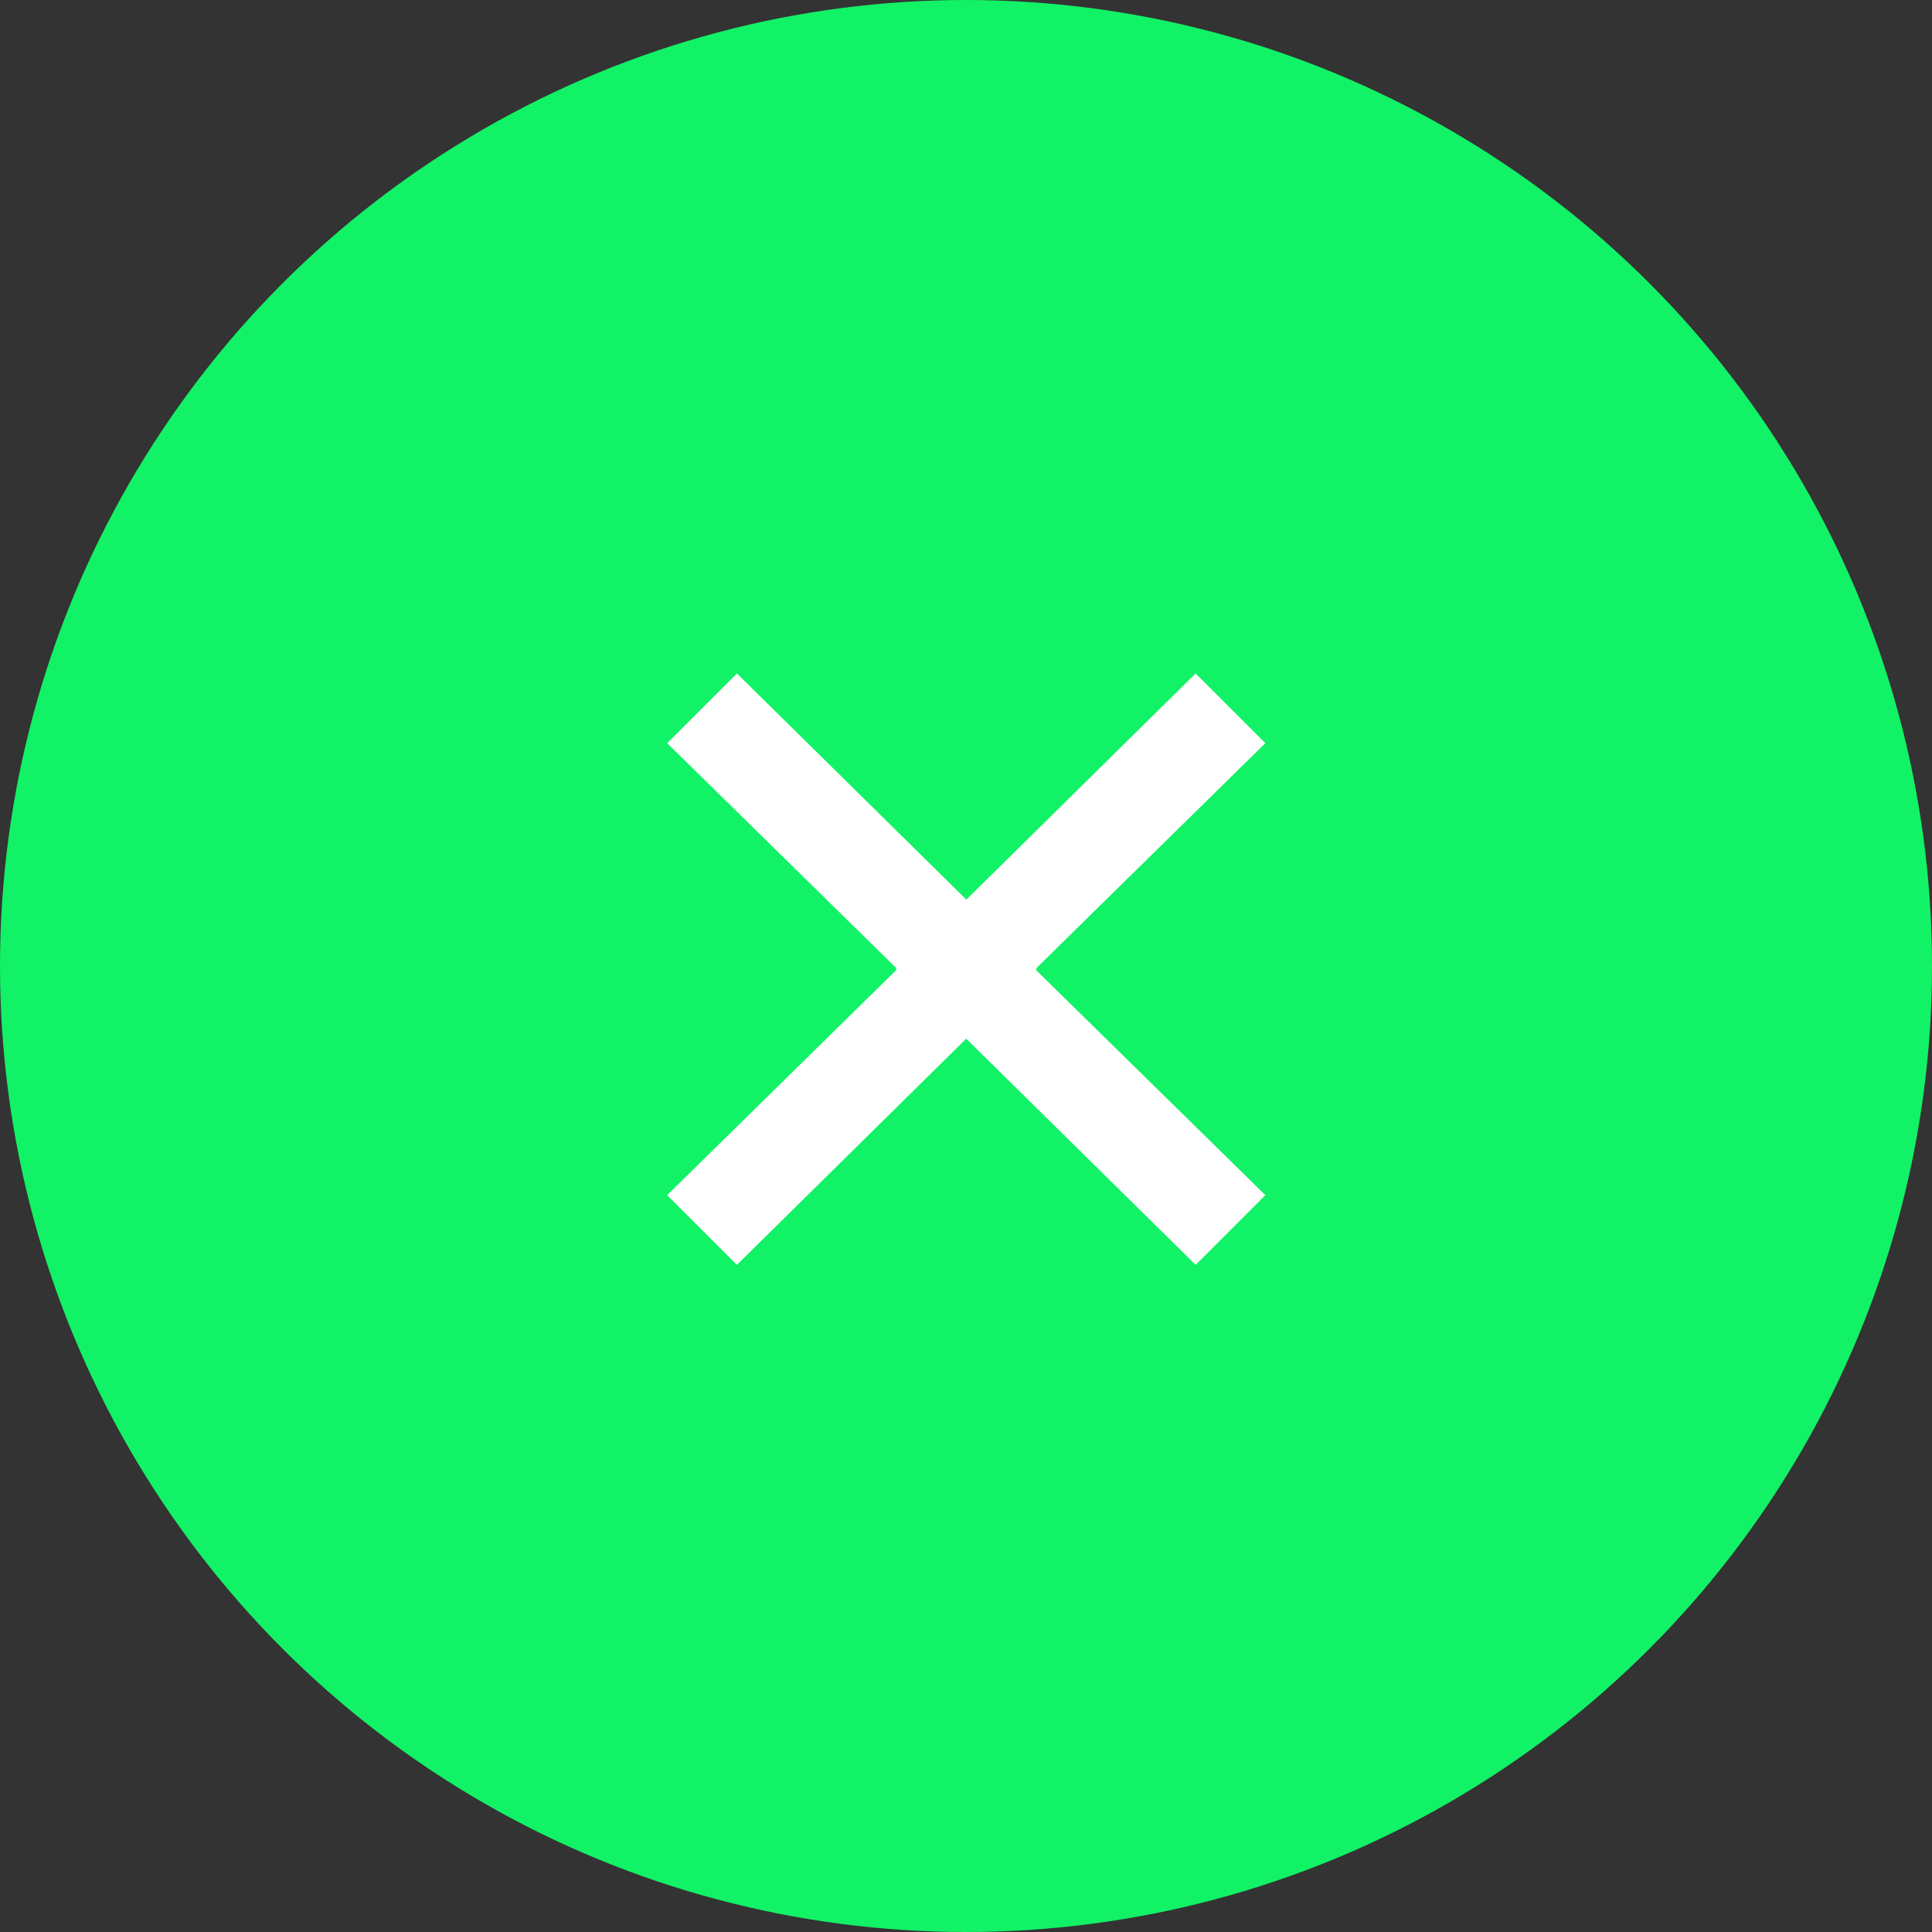
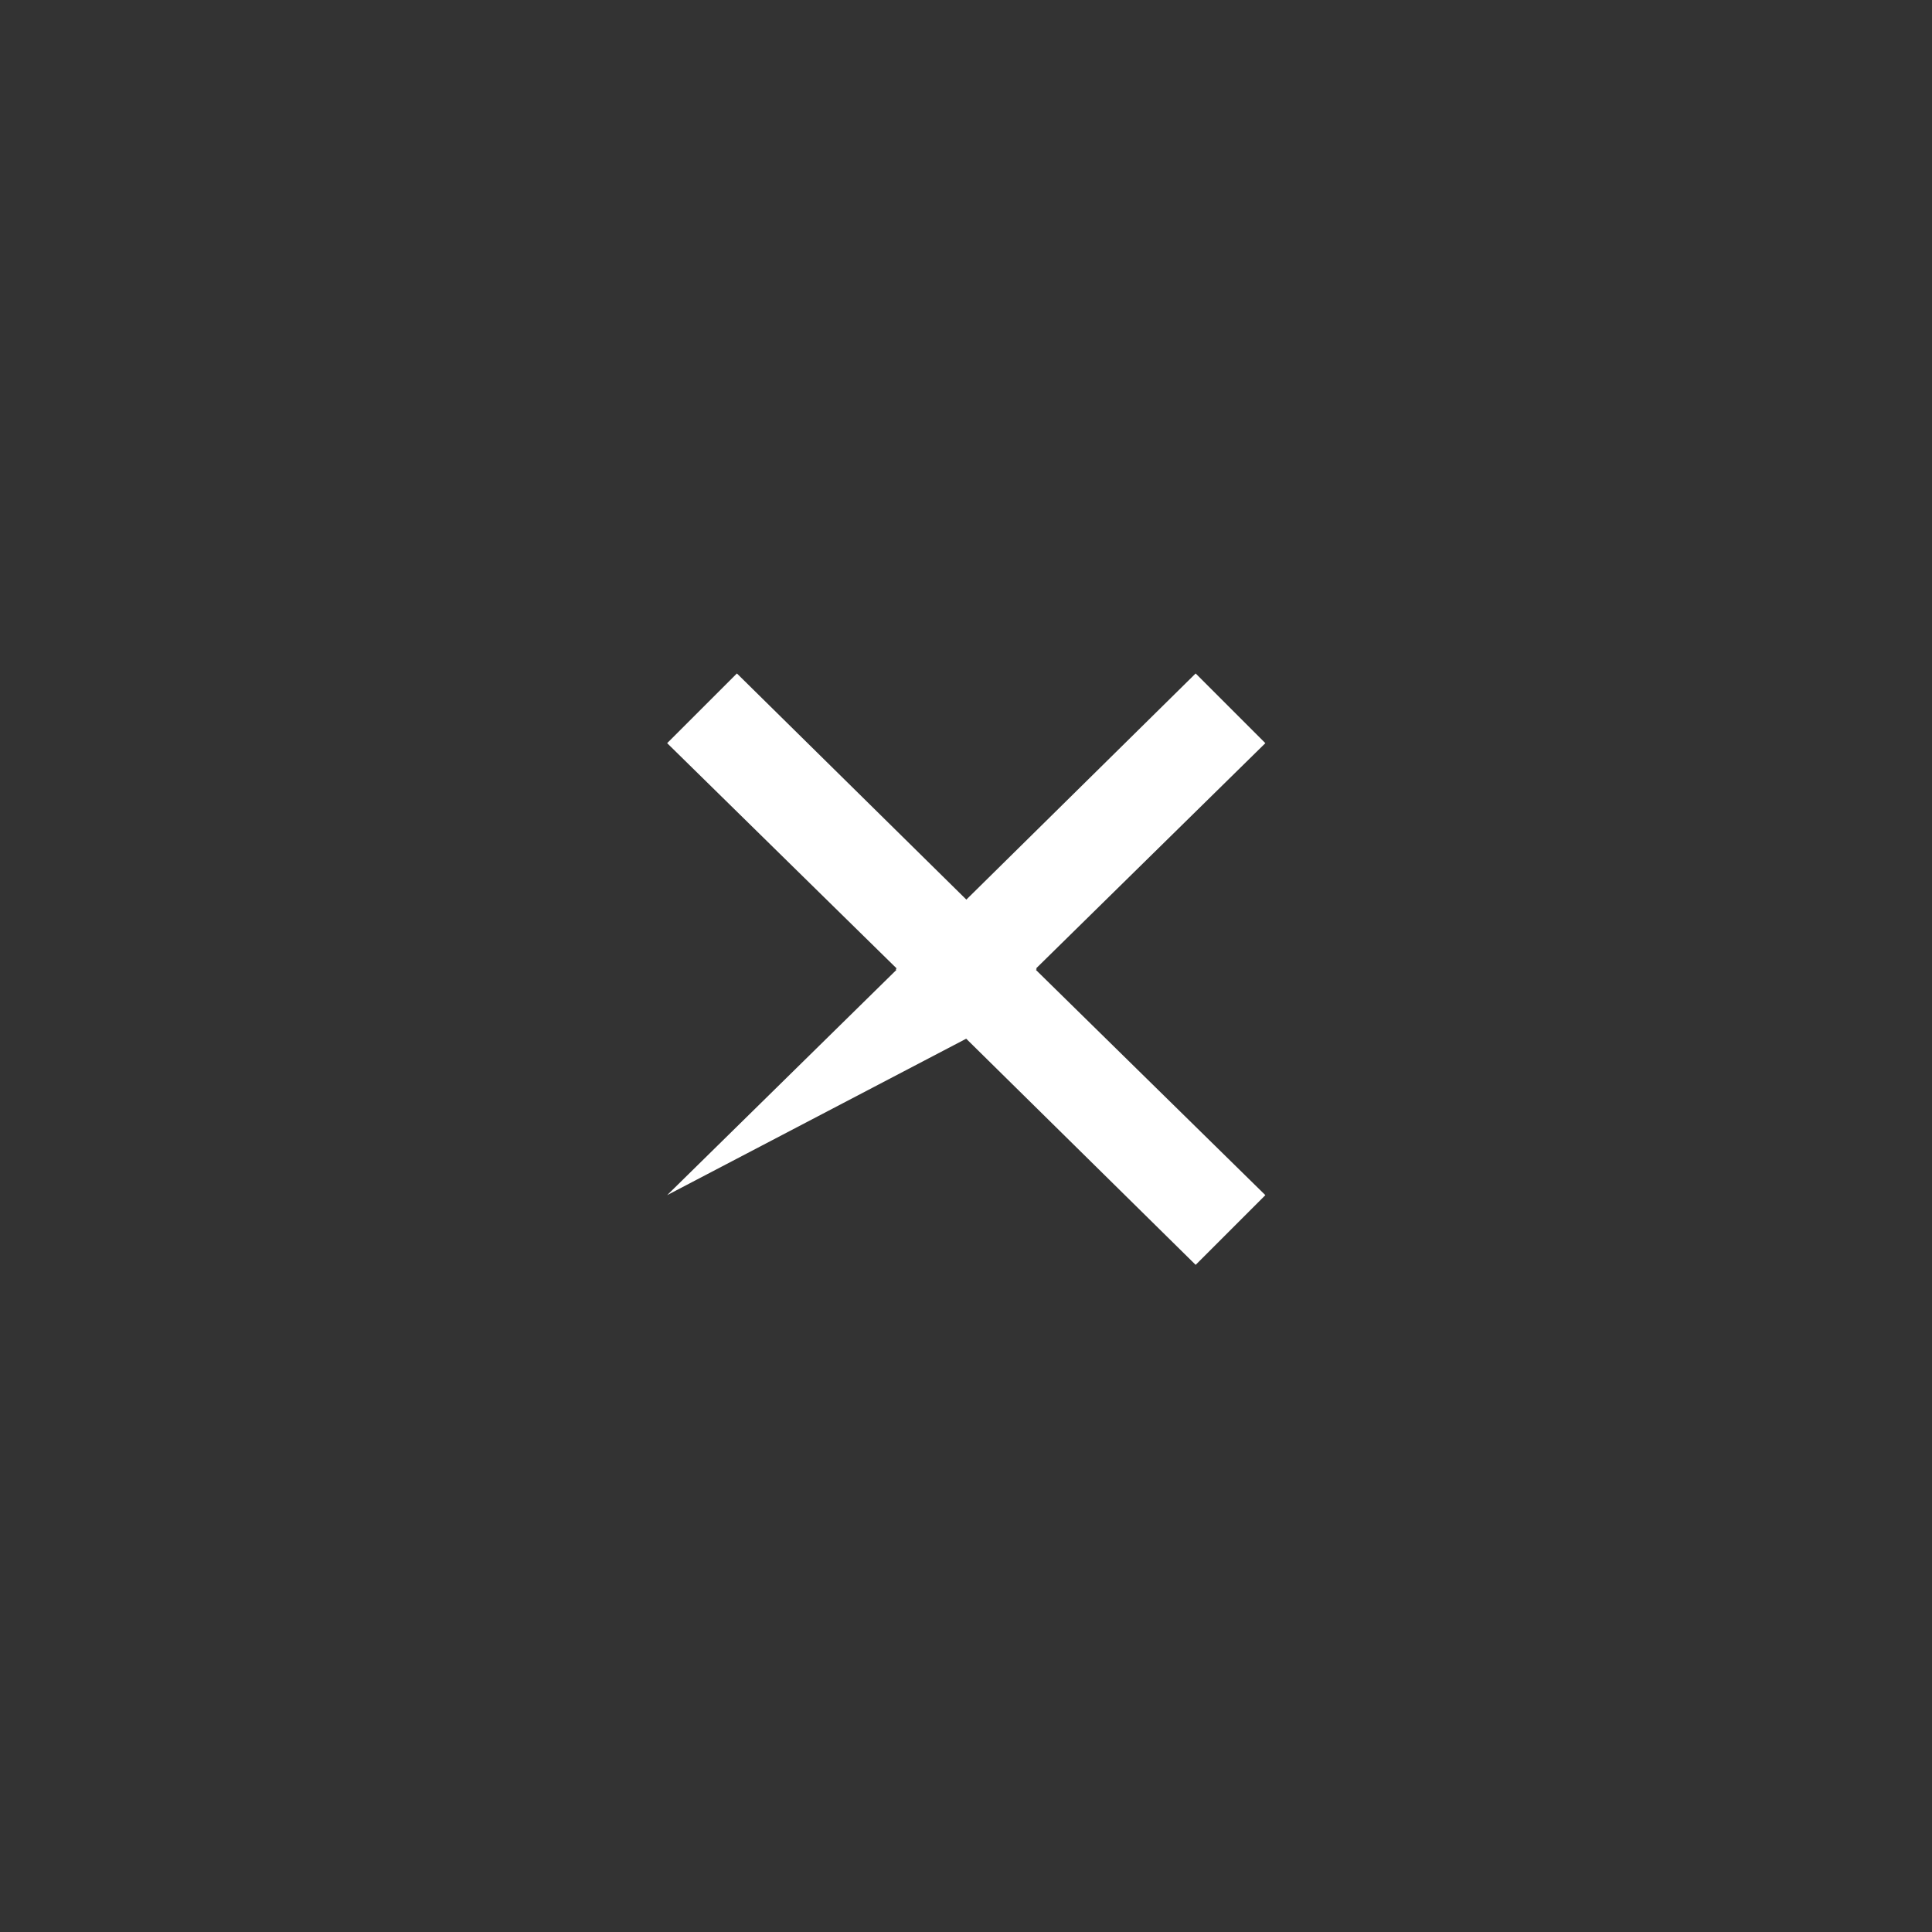
<svg xmlns="http://www.w3.org/2000/svg" width="38" height="38" viewBox="0 0 38 38" fill="none">
  <rect x="0" y="0" width="38" height="38" fill="#333333" stroke="none" />
-   <circle cx="19" cy="19" r="19" transform="rotate(180 19 19)" fill="#12F266" />
-   <path d="M13.122 23.507L14.494 24.878L19.004 20.43L23.517 24.878L24.888 23.507L20.375 19.077L20.392 19.06L20.379 19.047L24.888 14.617L23.517 13.246L19.007 17.694L14.494 13.246L13.122 14.617L17.635 19.047L17.618 19.064L17.631 19.077L13.122 23.507Z" fill="white" />
+   <path d="M13.122 23.507L19.004 20.43L23.517 24.878L24.888 23.507L20.375 19.077L20.392 19.06L20.379 19.047L24.888 14.617L23.517 13.246L19.007 17.694L14.494 13.246L13.122 14.617L17.635 19.047L17.618 19.064L17.631 19.077L13.122 23.507Z" fill="white" />
</svg>